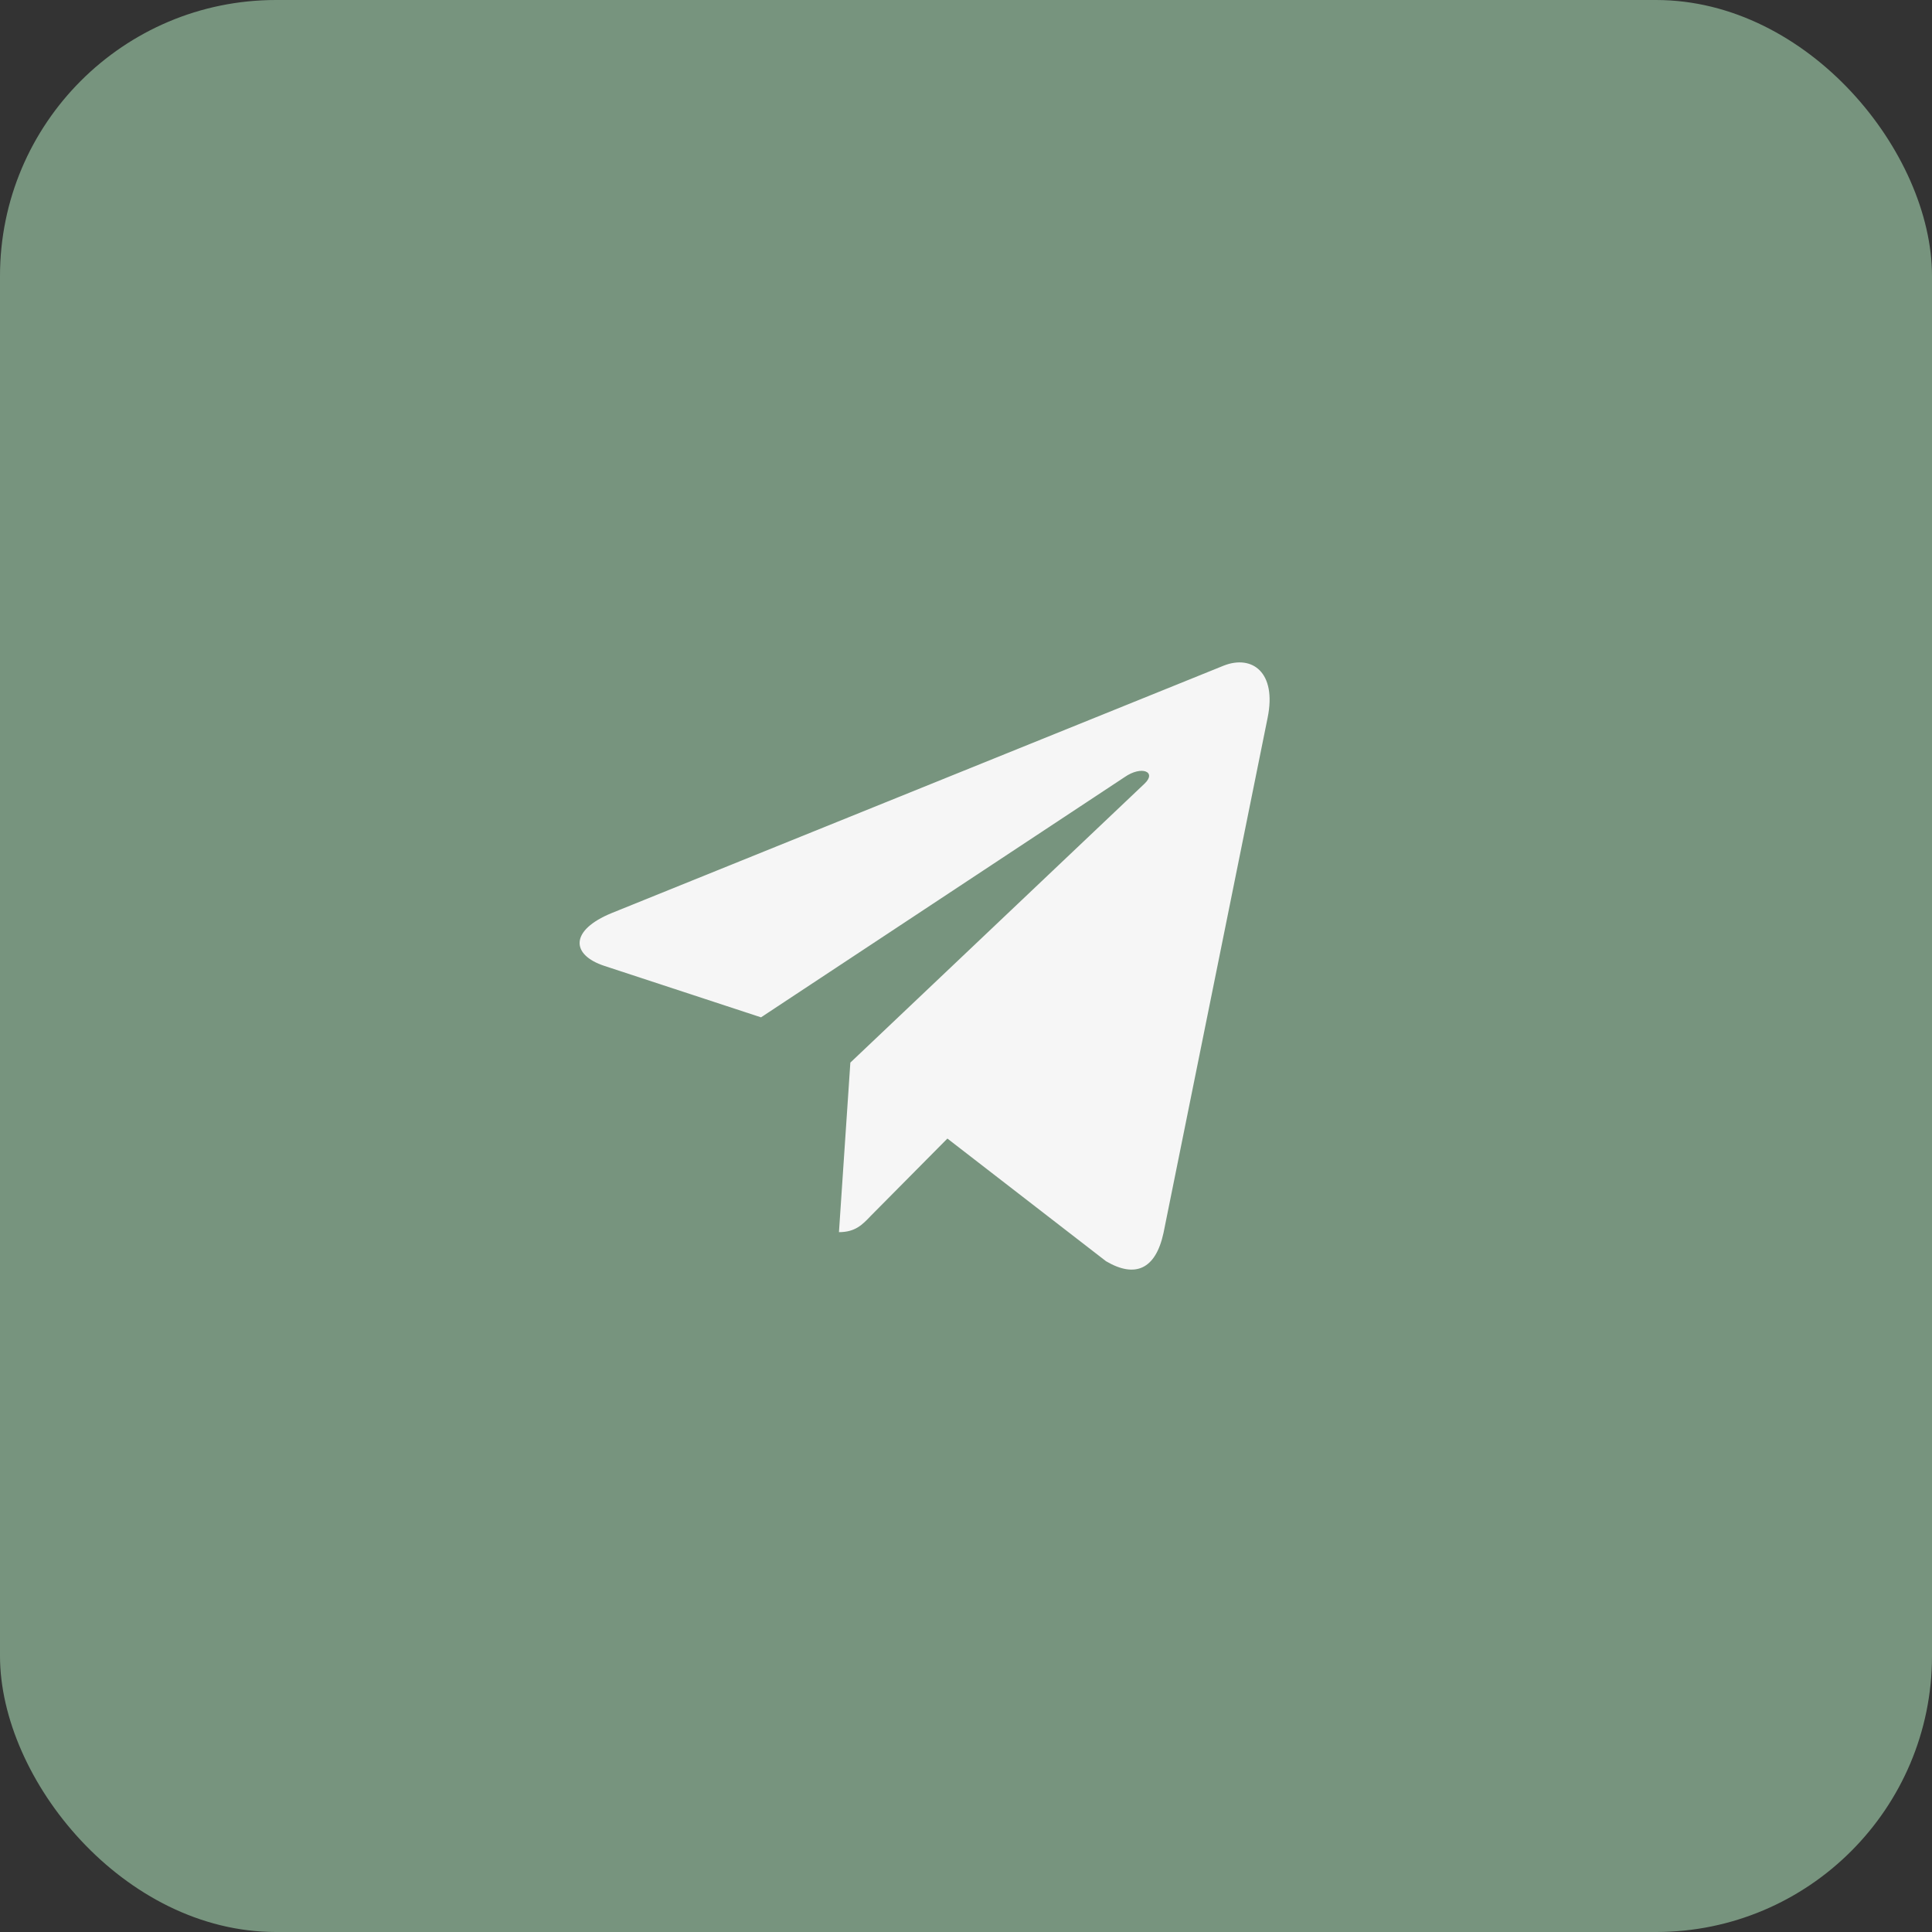
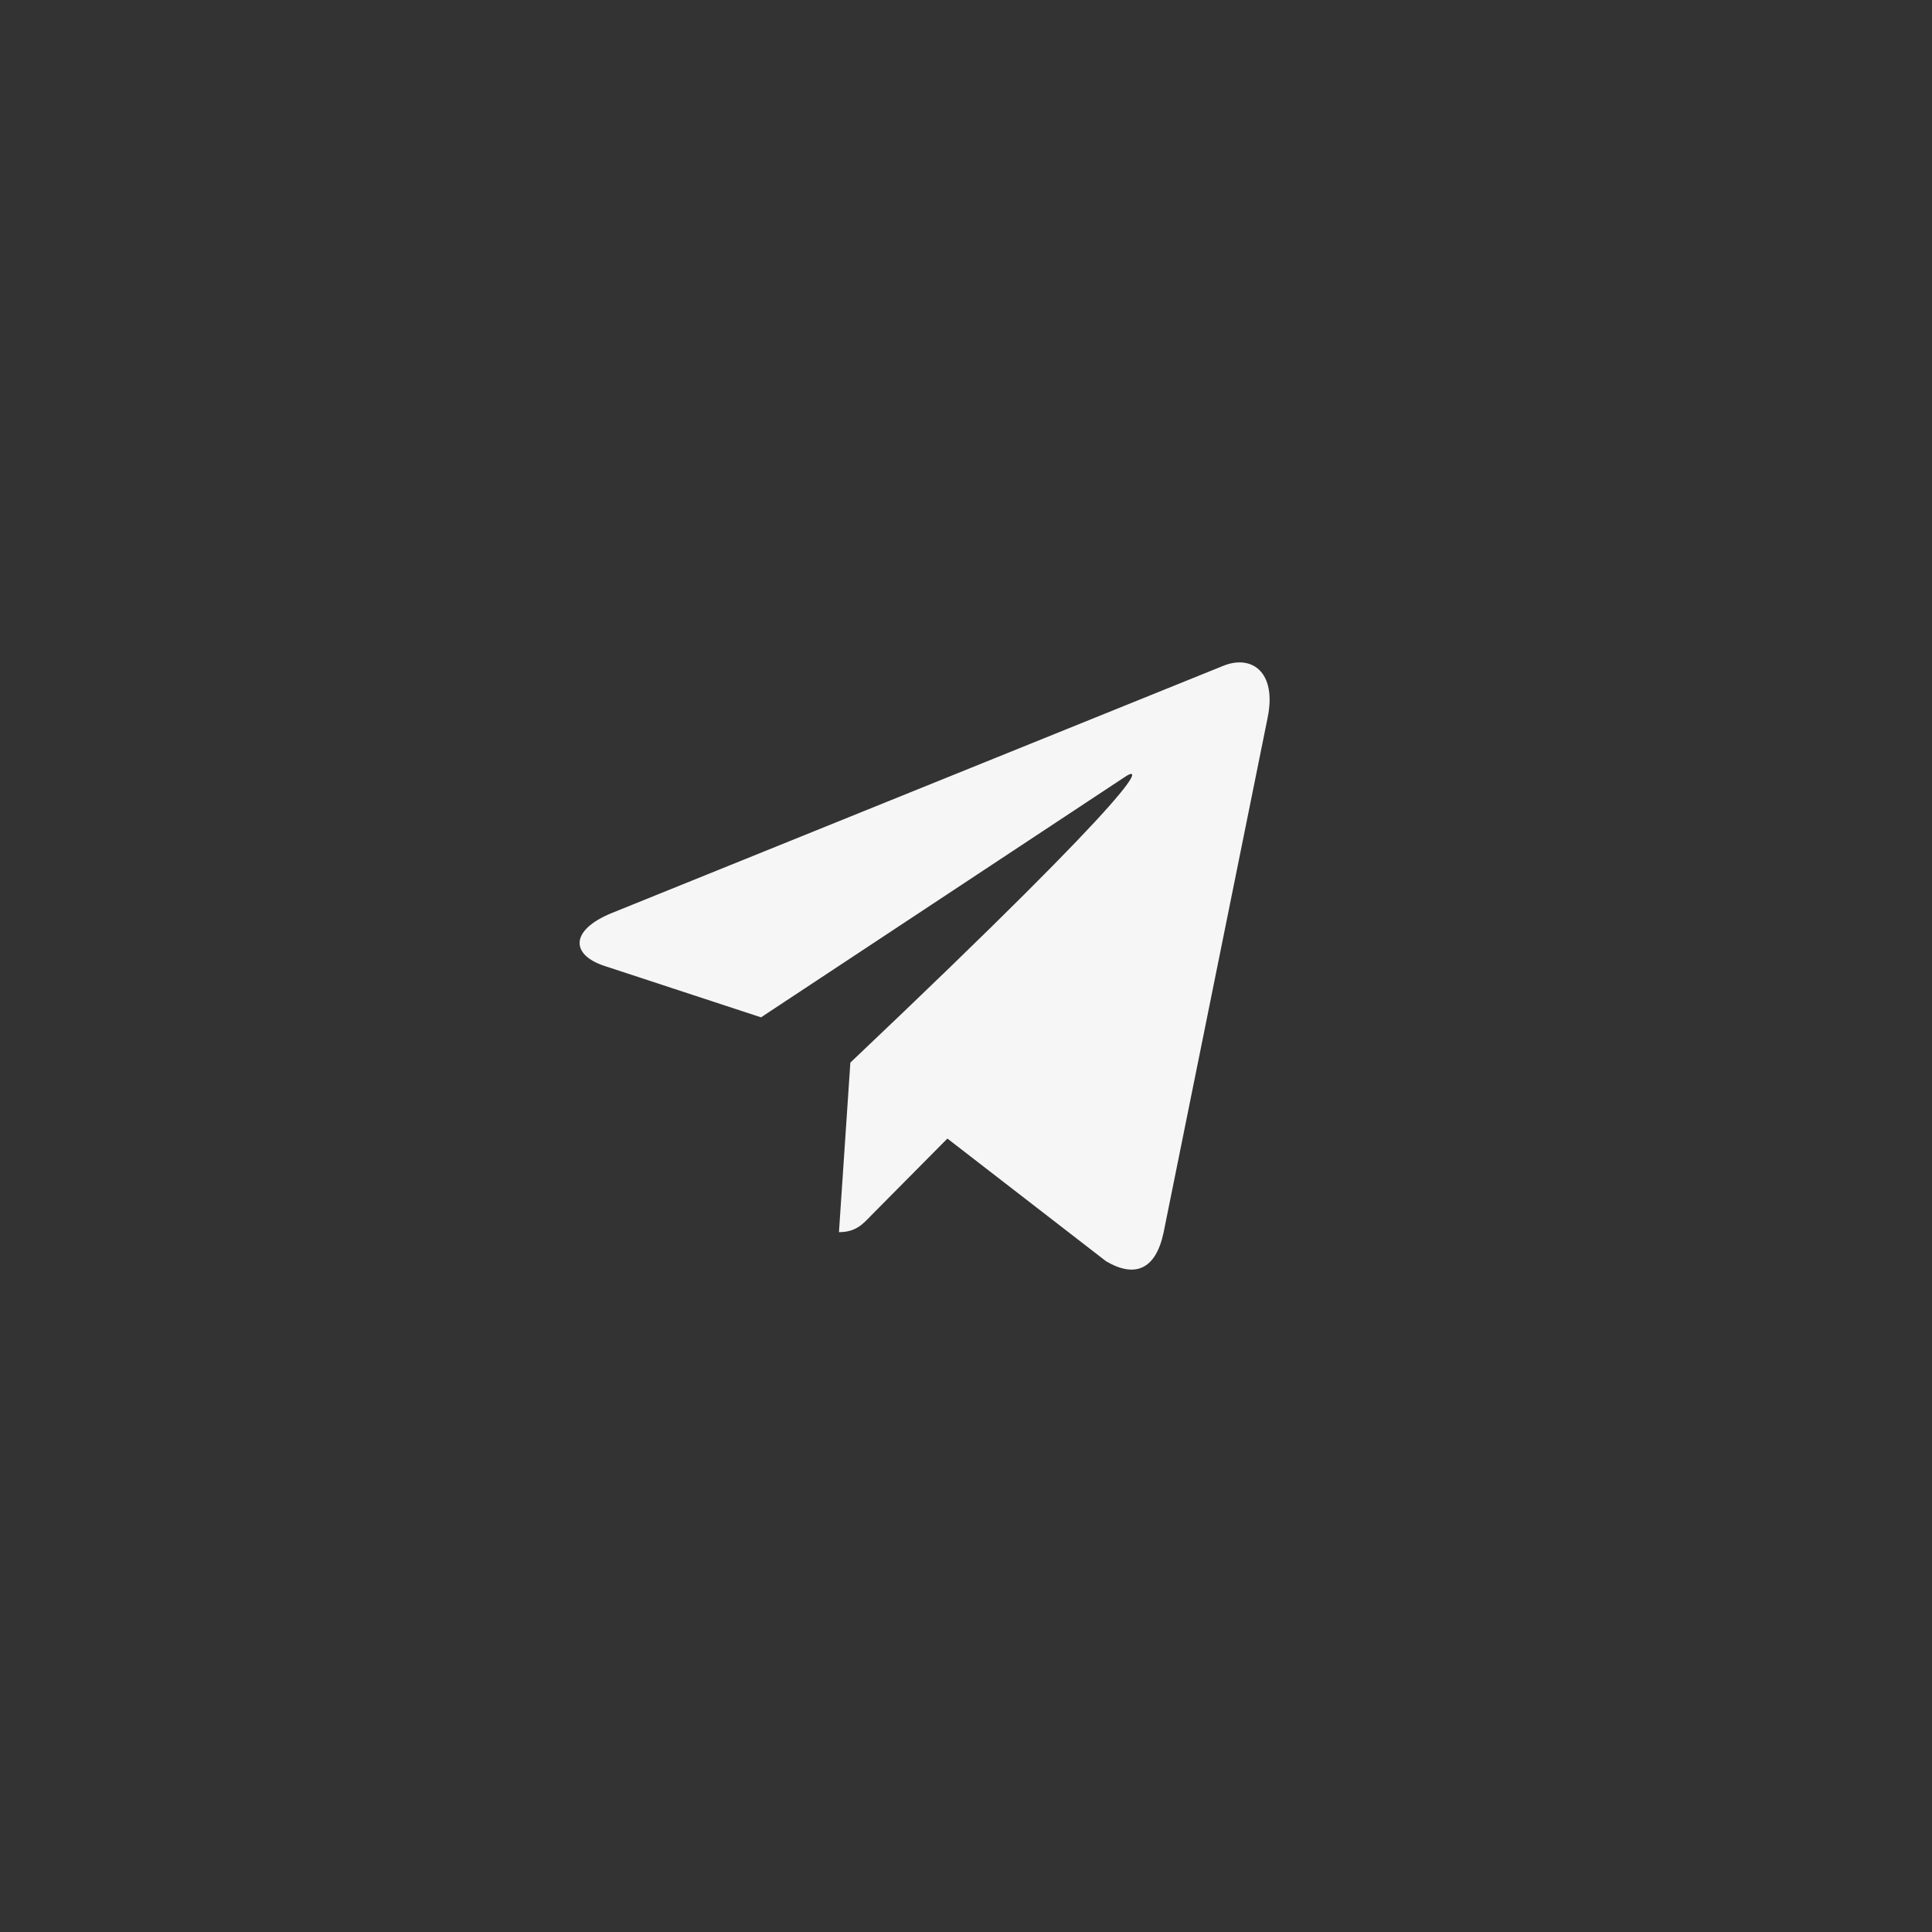
<svg xmlns="http://www.w3.org/2000/svg" width="70" height="70" viewBox="0 0 70 70" fill="none">
  <rect x="0" y="0" width="70" height="70" fill="#333333" stroke="none" />
-   <rect width="70" height="70" rx="10" fill="#77947E" />
-   <path d="M45.929 26.003L42.156 44.672C41.871 45.99 41.129 46.318 40.074 45.697L34.326 41.252L31.552 44.051C31.246 44.373 30.989 44.643 30.397 44.643L30.81 38.5L41.464 28.398C41.927 27.965 41.364 27.724 40.744 28.158L27.573 36.86L21.903 34.998C20.67 34.594 20.648 33.703 22.16 33.083L44.338 24.117C45.365 23.713 46.264 24.357 45.929 26.003Z" fill="#F6F6F6" />
+   <path d="M45.929 26.003L42.156 44.672C41.871 45.99 41.129 46.318 40.074 45.697L34.326 41.252L31.552 44.051C31.246 44.373 30.989 44.643 30.397 44.643L30.81 38.5C41.927 27.965 41.364 27.724 40.744 28.158L27.573 36.86L21.903 34.998C20.67 34.594 20.648 33.703 22.16 33.083L44.338 24.117C45.365 23.713 46.264 24.357 45.929 26.003Z" fill="#F6F6F6" />
</svg>